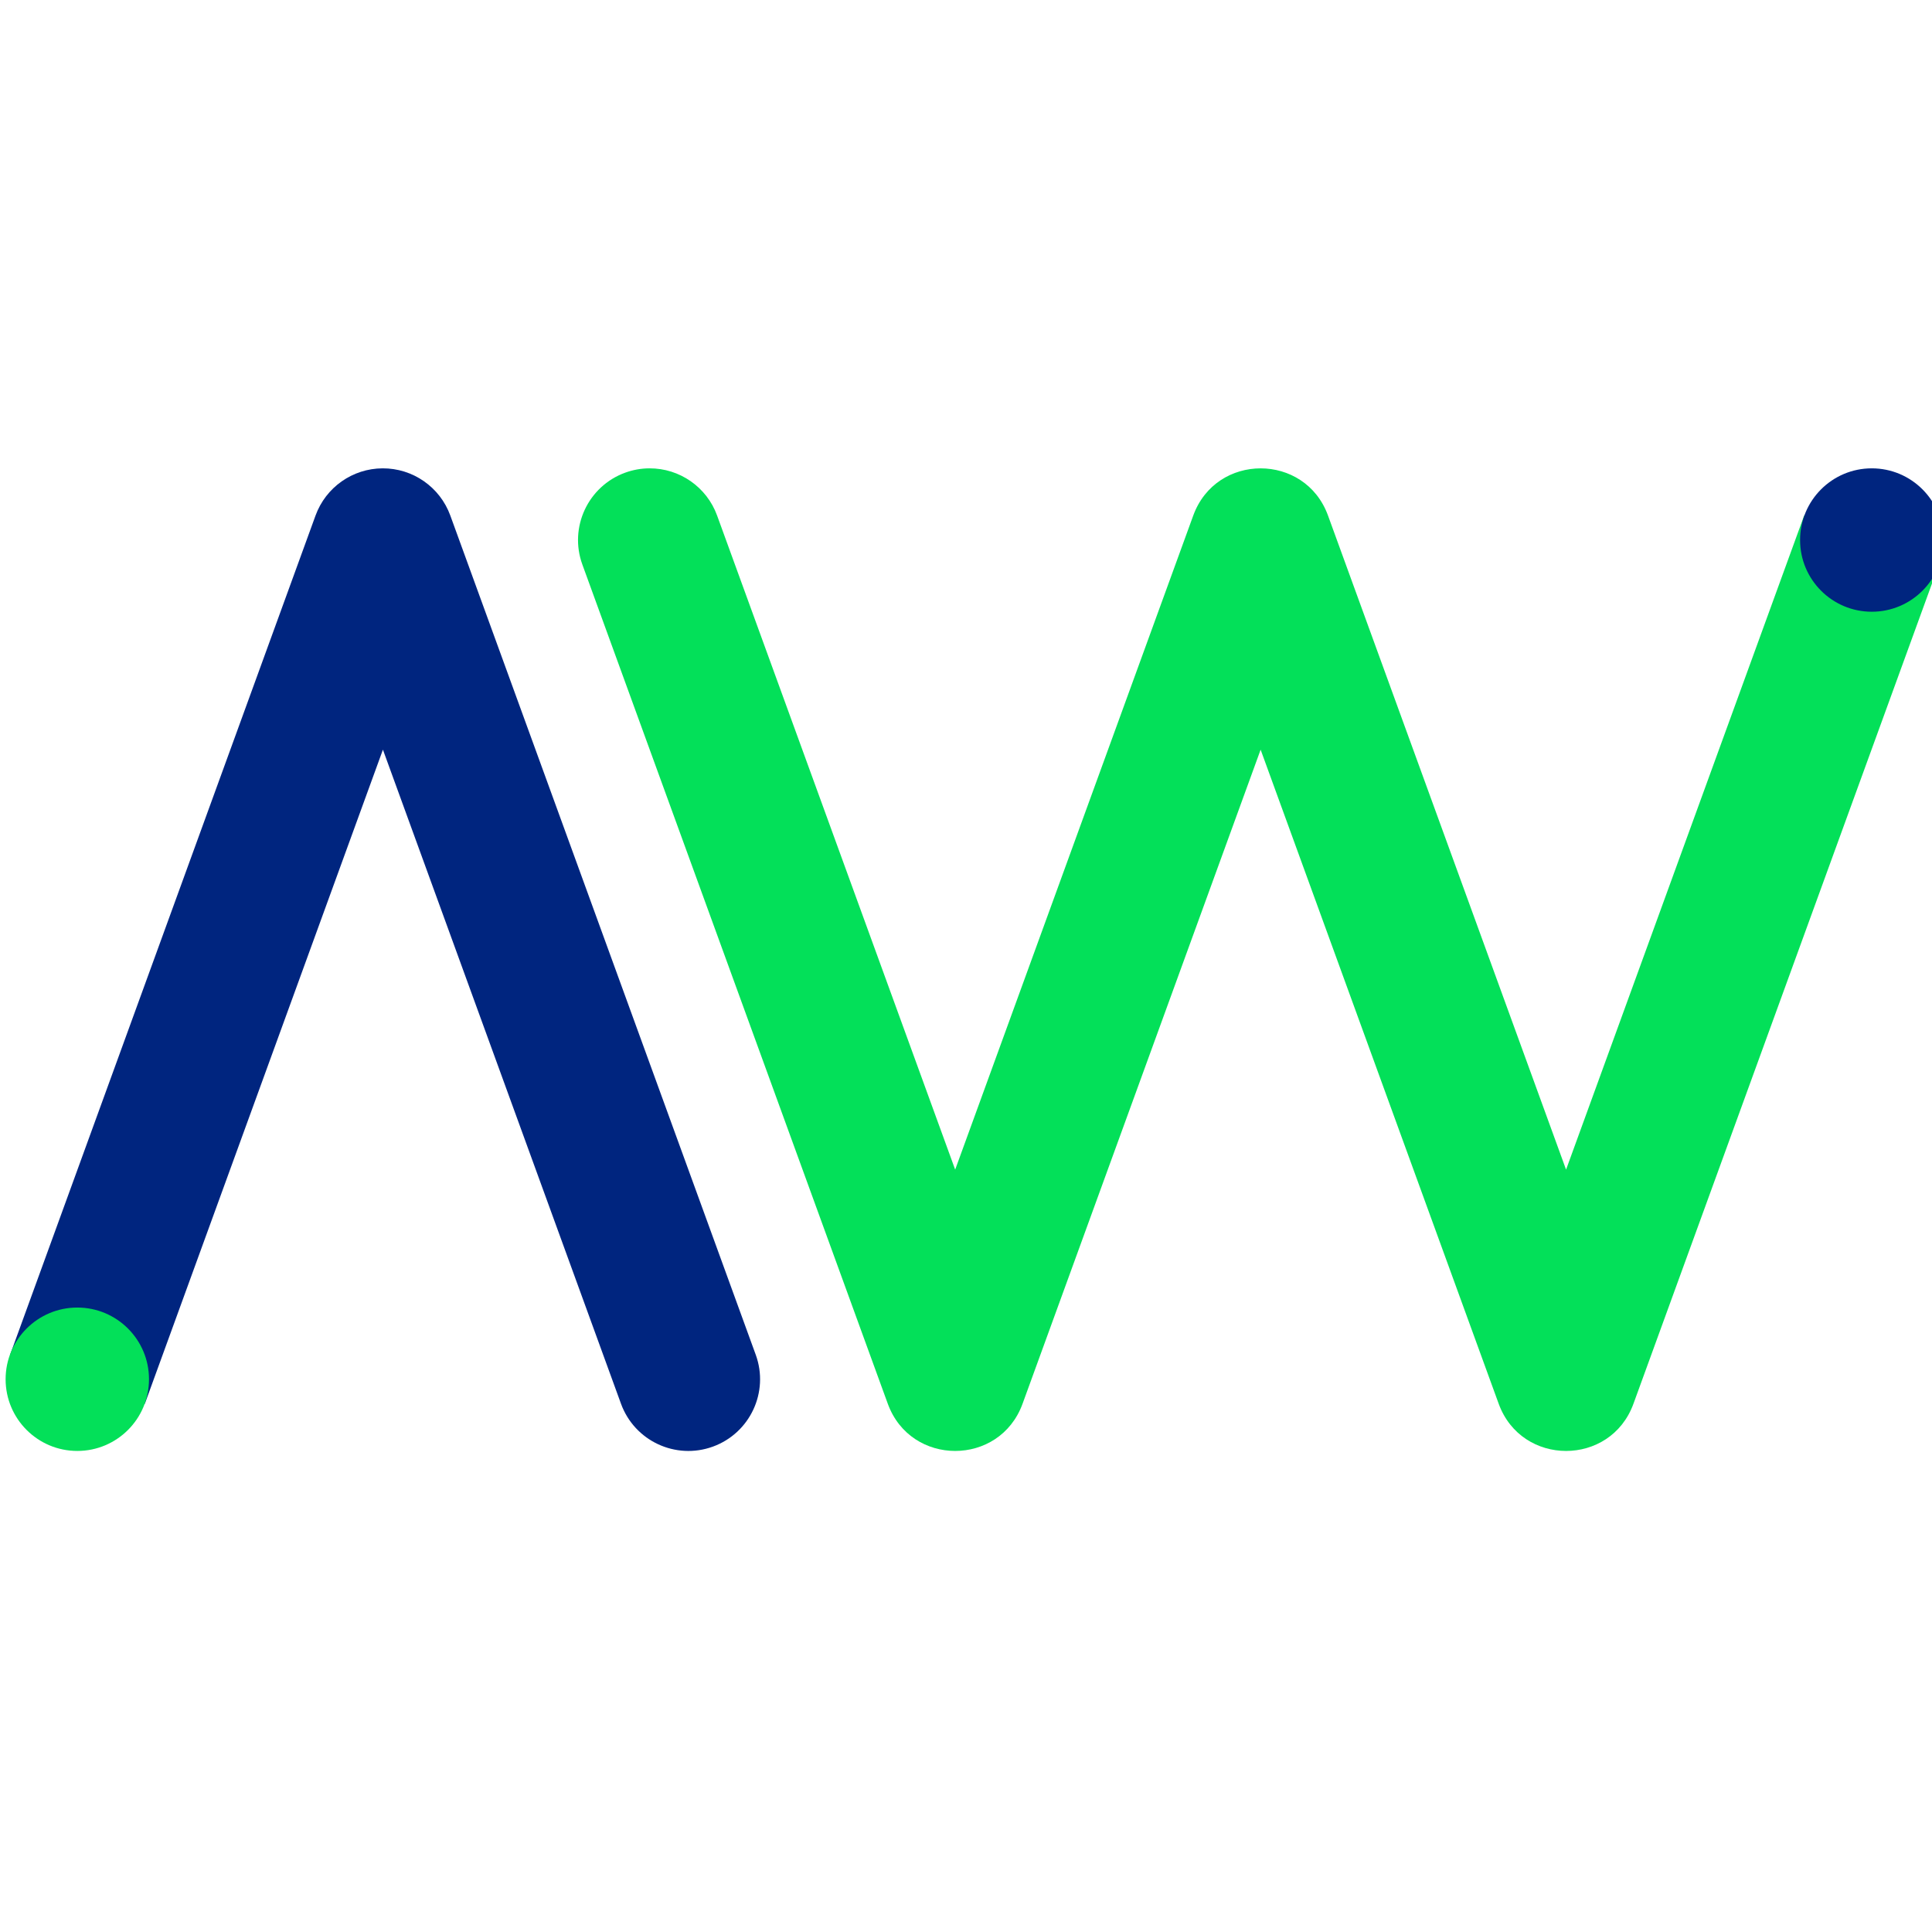
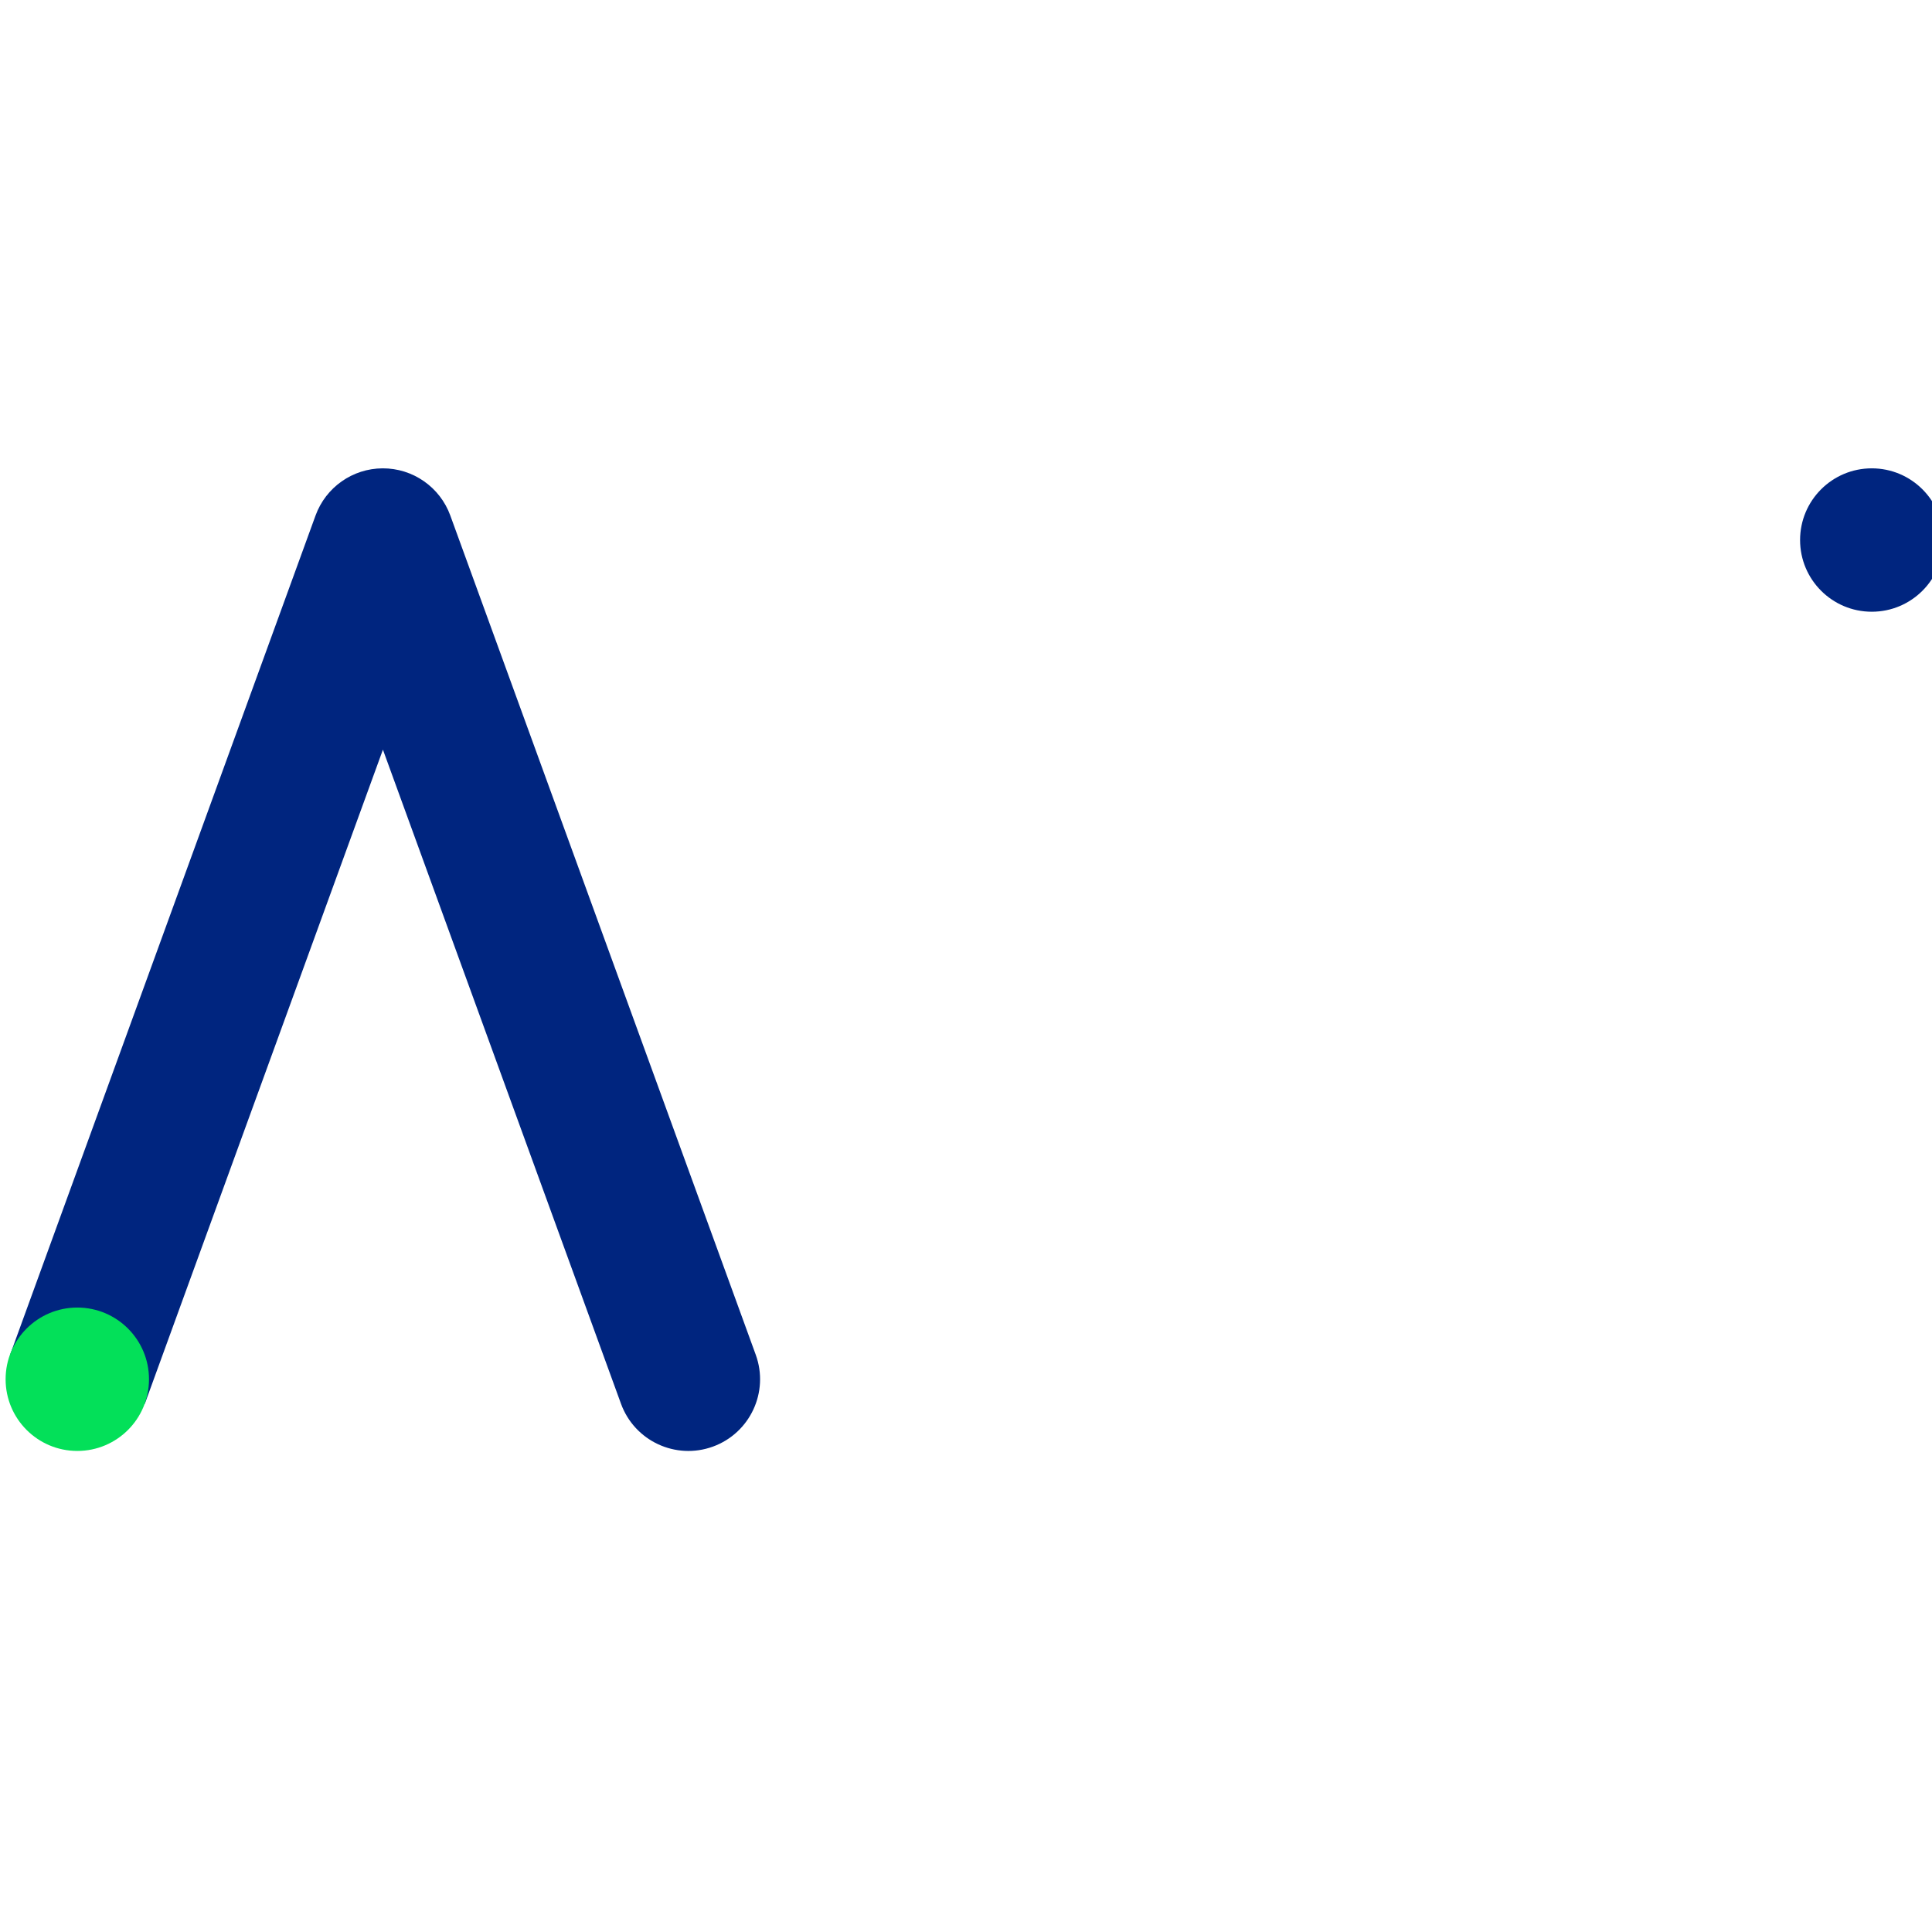
<svg xmlns="http://www.w3.org/2000/svg" width="256" height="256" version="1.1" viewBox="0 0 67.733 67.733">
  <style>
  @media (prefers-color-scheme: dark) {
   .color-switch {
    fill: #fff;
   }
  }
 </style>
  <g transform="matrix(.139 0 0 .139 -64.955 106.99)" stroke-width="7.216">
    <g transform="translate(3276.1,-633.51)" stroke-width="7.216">
      <g shape-rendering="auto">
-         <path class="color-switch" d="m-2712.3-18.078c-7.571 0.034-14.319 4.781-16.91 11.895l-77.039 211.67c16.991 6.184 16.991 6.184 33.982 12.369l60.049-164.98 60.049 164.98c3.416 9.384 13.792 14.222 23.176 10.807 9.384-3.416 14.222-13.792 10.807-23.176l-77.039-211.67c-2.612-7.17-9.443-11.929-17.074-11.895z" color="#000000" color-rendering="auto" dominant-baseline="auto" fill="#00257f" image-rendering="auto" solid-color="#000000" stop-color="#000000" style="font-feature-settings:normal;font-variant-alternates:normal;font-variant-caps:normal;font-variant-east-asian:normal;font-variant-ligatures:normal;font-variant-numeric:normal;font-variant-position:normal;font-variation-settings:normal;inline-size:0;isolation:auto;mix-blend-mode:normal;shape-margin:0;shape-padding:0;text-decoration-color:#000000;text-decoration-line:none;text-decoration-style:solid;text-indent:0;text-orientation:mixed;text-transform:none;white-space:normal" />
-         <path d="m-2645-18.078c-2.083 0.009-4.15 0.377-6.107 1.09-9.385 3.416-14.223 13.793-10.807 23.178l77.039 211.67c5.777 15.86 28.207 15.86 33.984 0l60.049-164.98 60.047 164.98c5.777 15.86 28.208 15.86 33.984 0l77.041-211.67c-17.264-6.283-16.973-6.178-33.984-12.369l-60.049 164.98-60.047-164.98c-5.777-15.86-28.207-15.86-33.984 0l-60.049 164.98-60.049-164.98c-2.609-7.17-9.438-11.931-17.068-11.898z" color="#000000" color-rendering="auto" dominant-baseline="auto" fill="#03e059" image-rendering="auto" solid-color="#000000" stop-color="#000000" style="font-feature-settings:normal;font-variant-alternates:normal;font-variant-caps:normal;font-variant-east-asian:normal;font-variant-ligatures:normal;font-variant-numeric:normal;font-variant-position:normal;font-variation-settings:normal;inline-size:0;isolation:auto;mix-blend-mode:normal;shape-margin:0;shape-padding:0;text-decoration-color:#000000;text-decoration-line:none;text-decoration-style:solid;text-indent:0;text-orientation:mixed;text-transform:none;white-space:normal" />
+         <path class="color-switch" d="m-2712.3-18.078c-7.571 0.034-14.319 4.781-16.91 11.895l-77.039 211.67c16.991 6.184 16.991 6.184 33.982 12.369l60.049-164.98 60.049 164.98c3.416 9.384 13.792 14.222 23.176 10.807 9.384-3.416 14.222-13.792 10.807-23.176l-77.039-211.67c-2.612-7.17-9.443-11.929-17.074-11.895" color="#000000" color-rendering="auto" dominant-baseline="auto" fill="#00257f" image-rendering="auto" solid-color="#000000" stop-color="#000000" style="font-feature-settings:normal;font-variant-alternates:normal;font-variant-caps:normal;font-variant-east-asian:normal;font-variant-ligatures:normal;font-variant-numeric:normal;font-variant-position:normal;font-variation-settings:normal;inline-size:0;isolation:auto;mix-blend-mode:normal;shape-margin:0;shape-padding:0;text-decoration-color:#000000;text-decoration-line:none;text-decoration-style:solid;text-indent:0;text-orientation:mixed;text-transform:none;white-space:normal" />
      </g>
      <circle cx="-2789.3" cy="211.67" r="18.083" fill="#03e059" style="font-variation-settings:'wght' 900;paint-order:markers stroke fill" />
      <circle class="color-switch" cx="-2336.7" cy=".005" r="18.083" fill="#00257f" style="font-variation-settings:'wght' 900;paint-order:markers stroke fill" />
    </g>
  </g>
</svg>